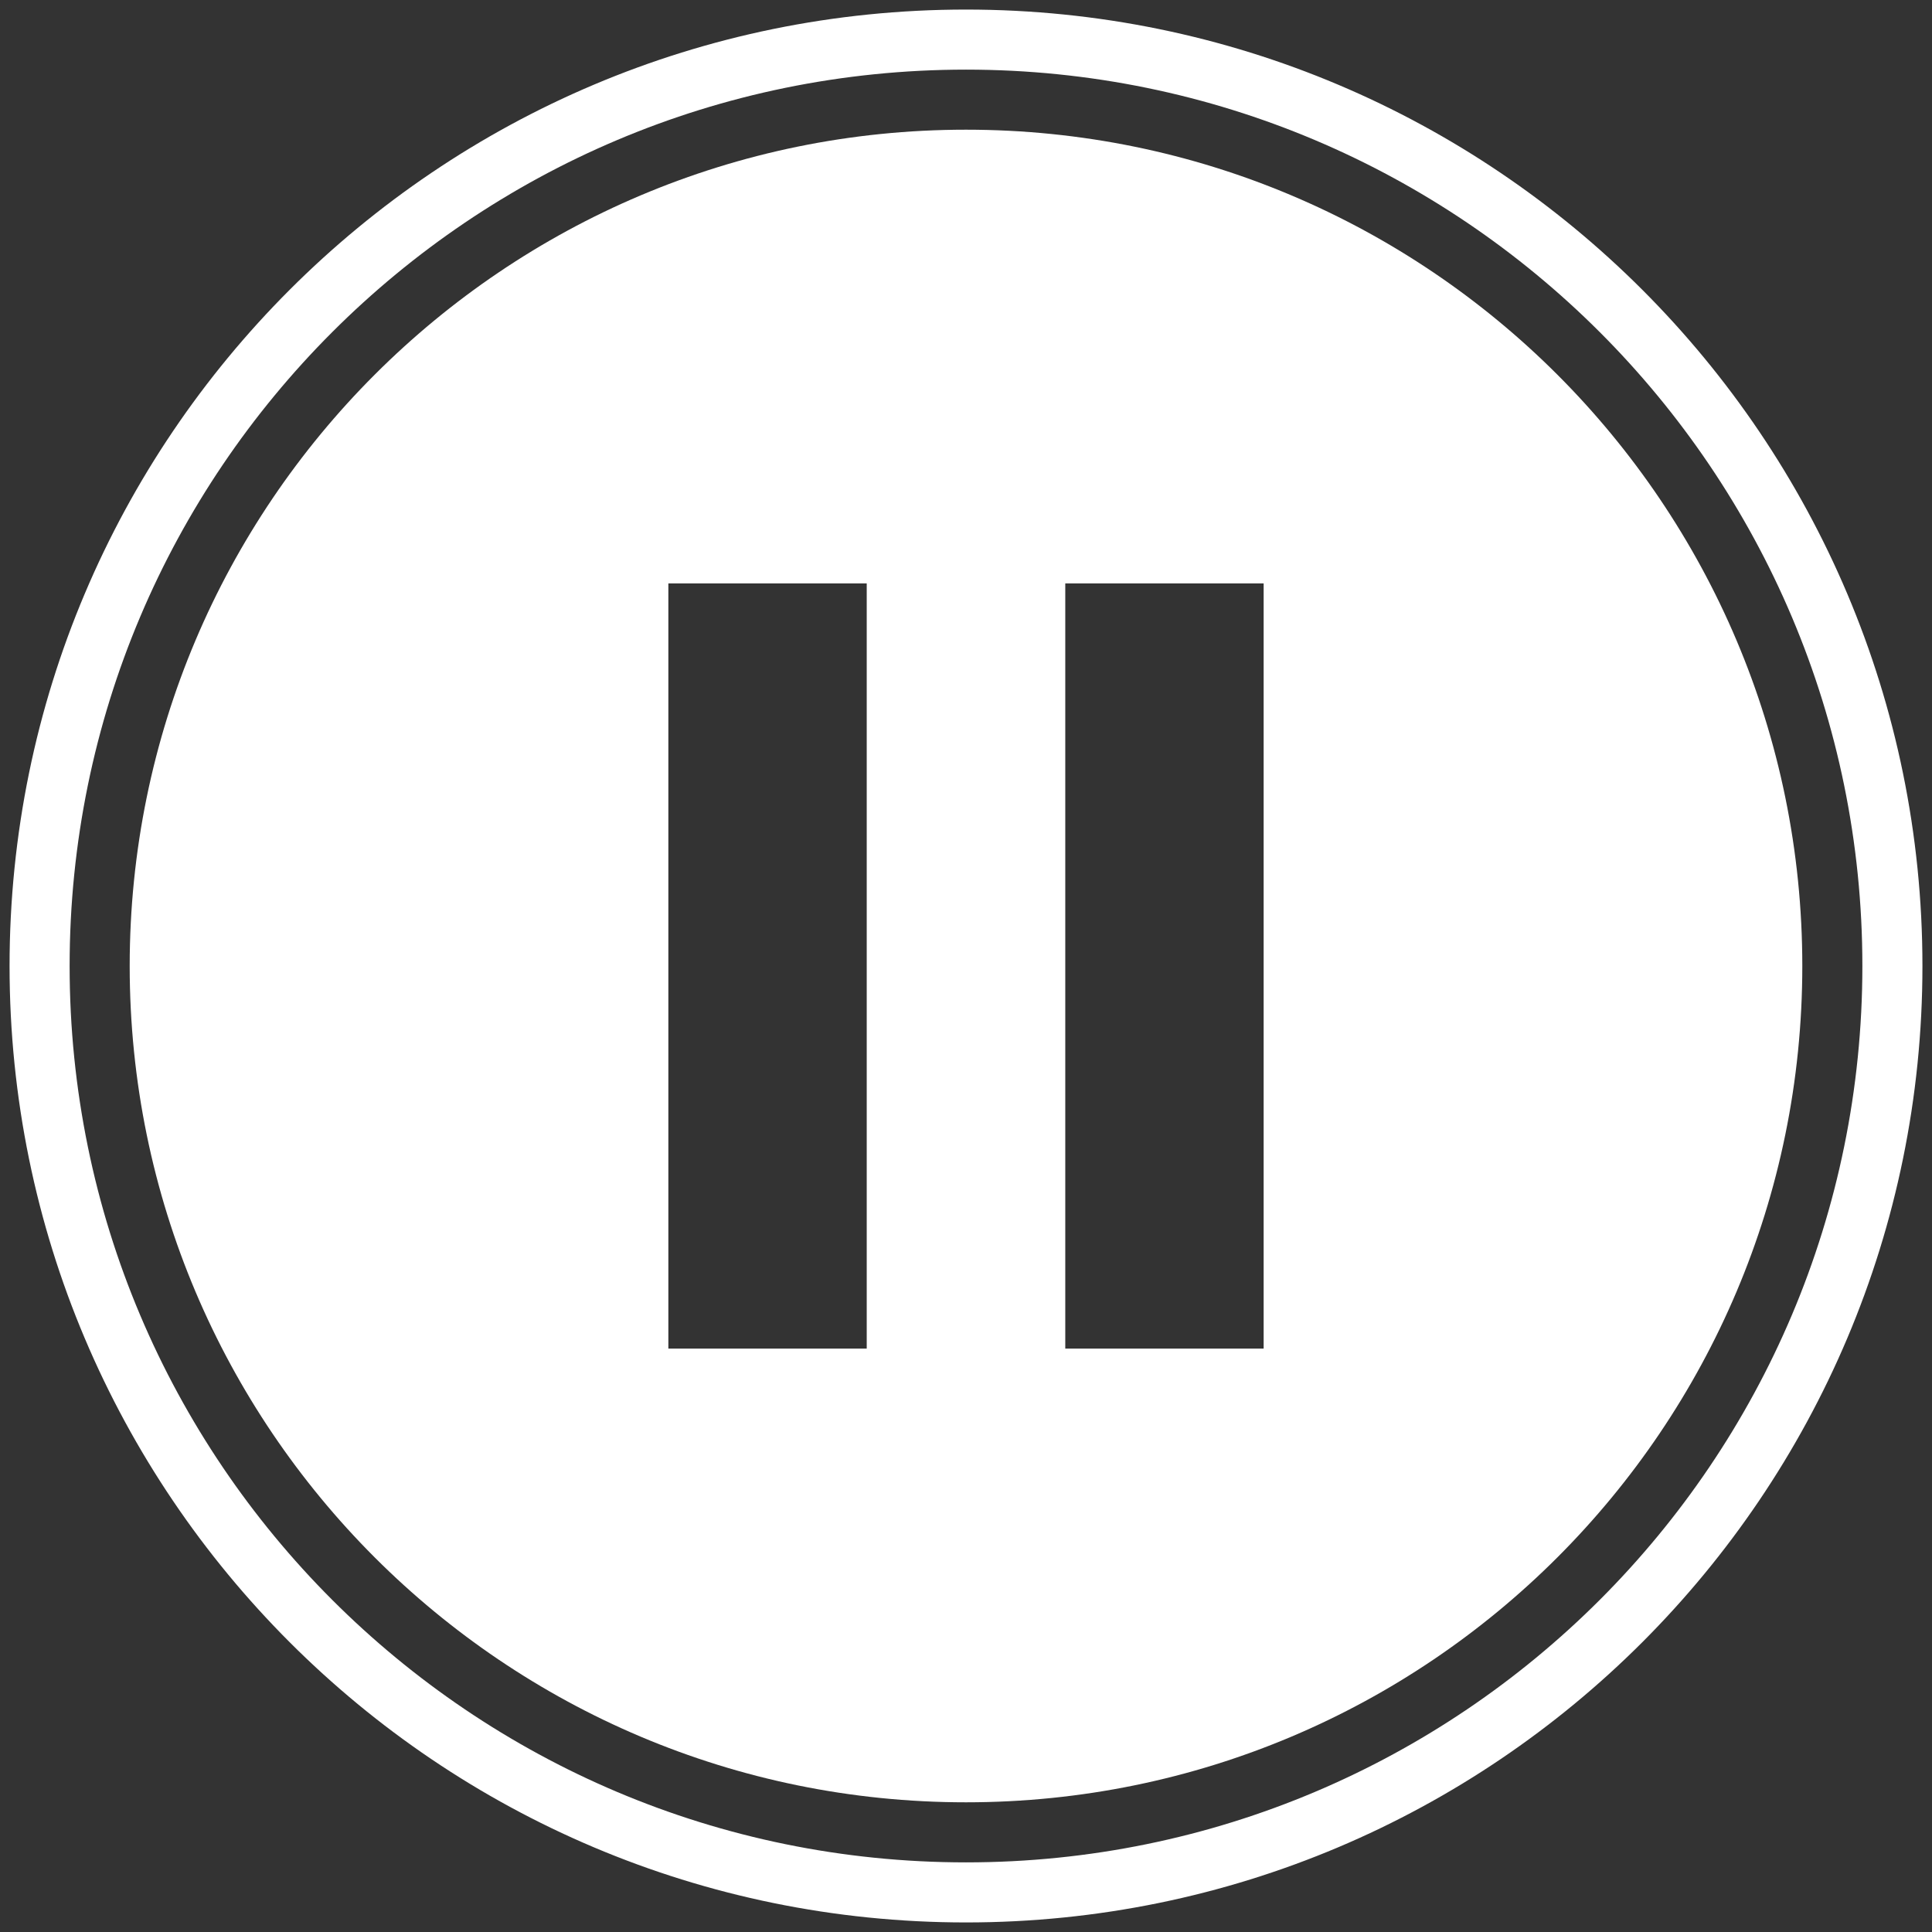
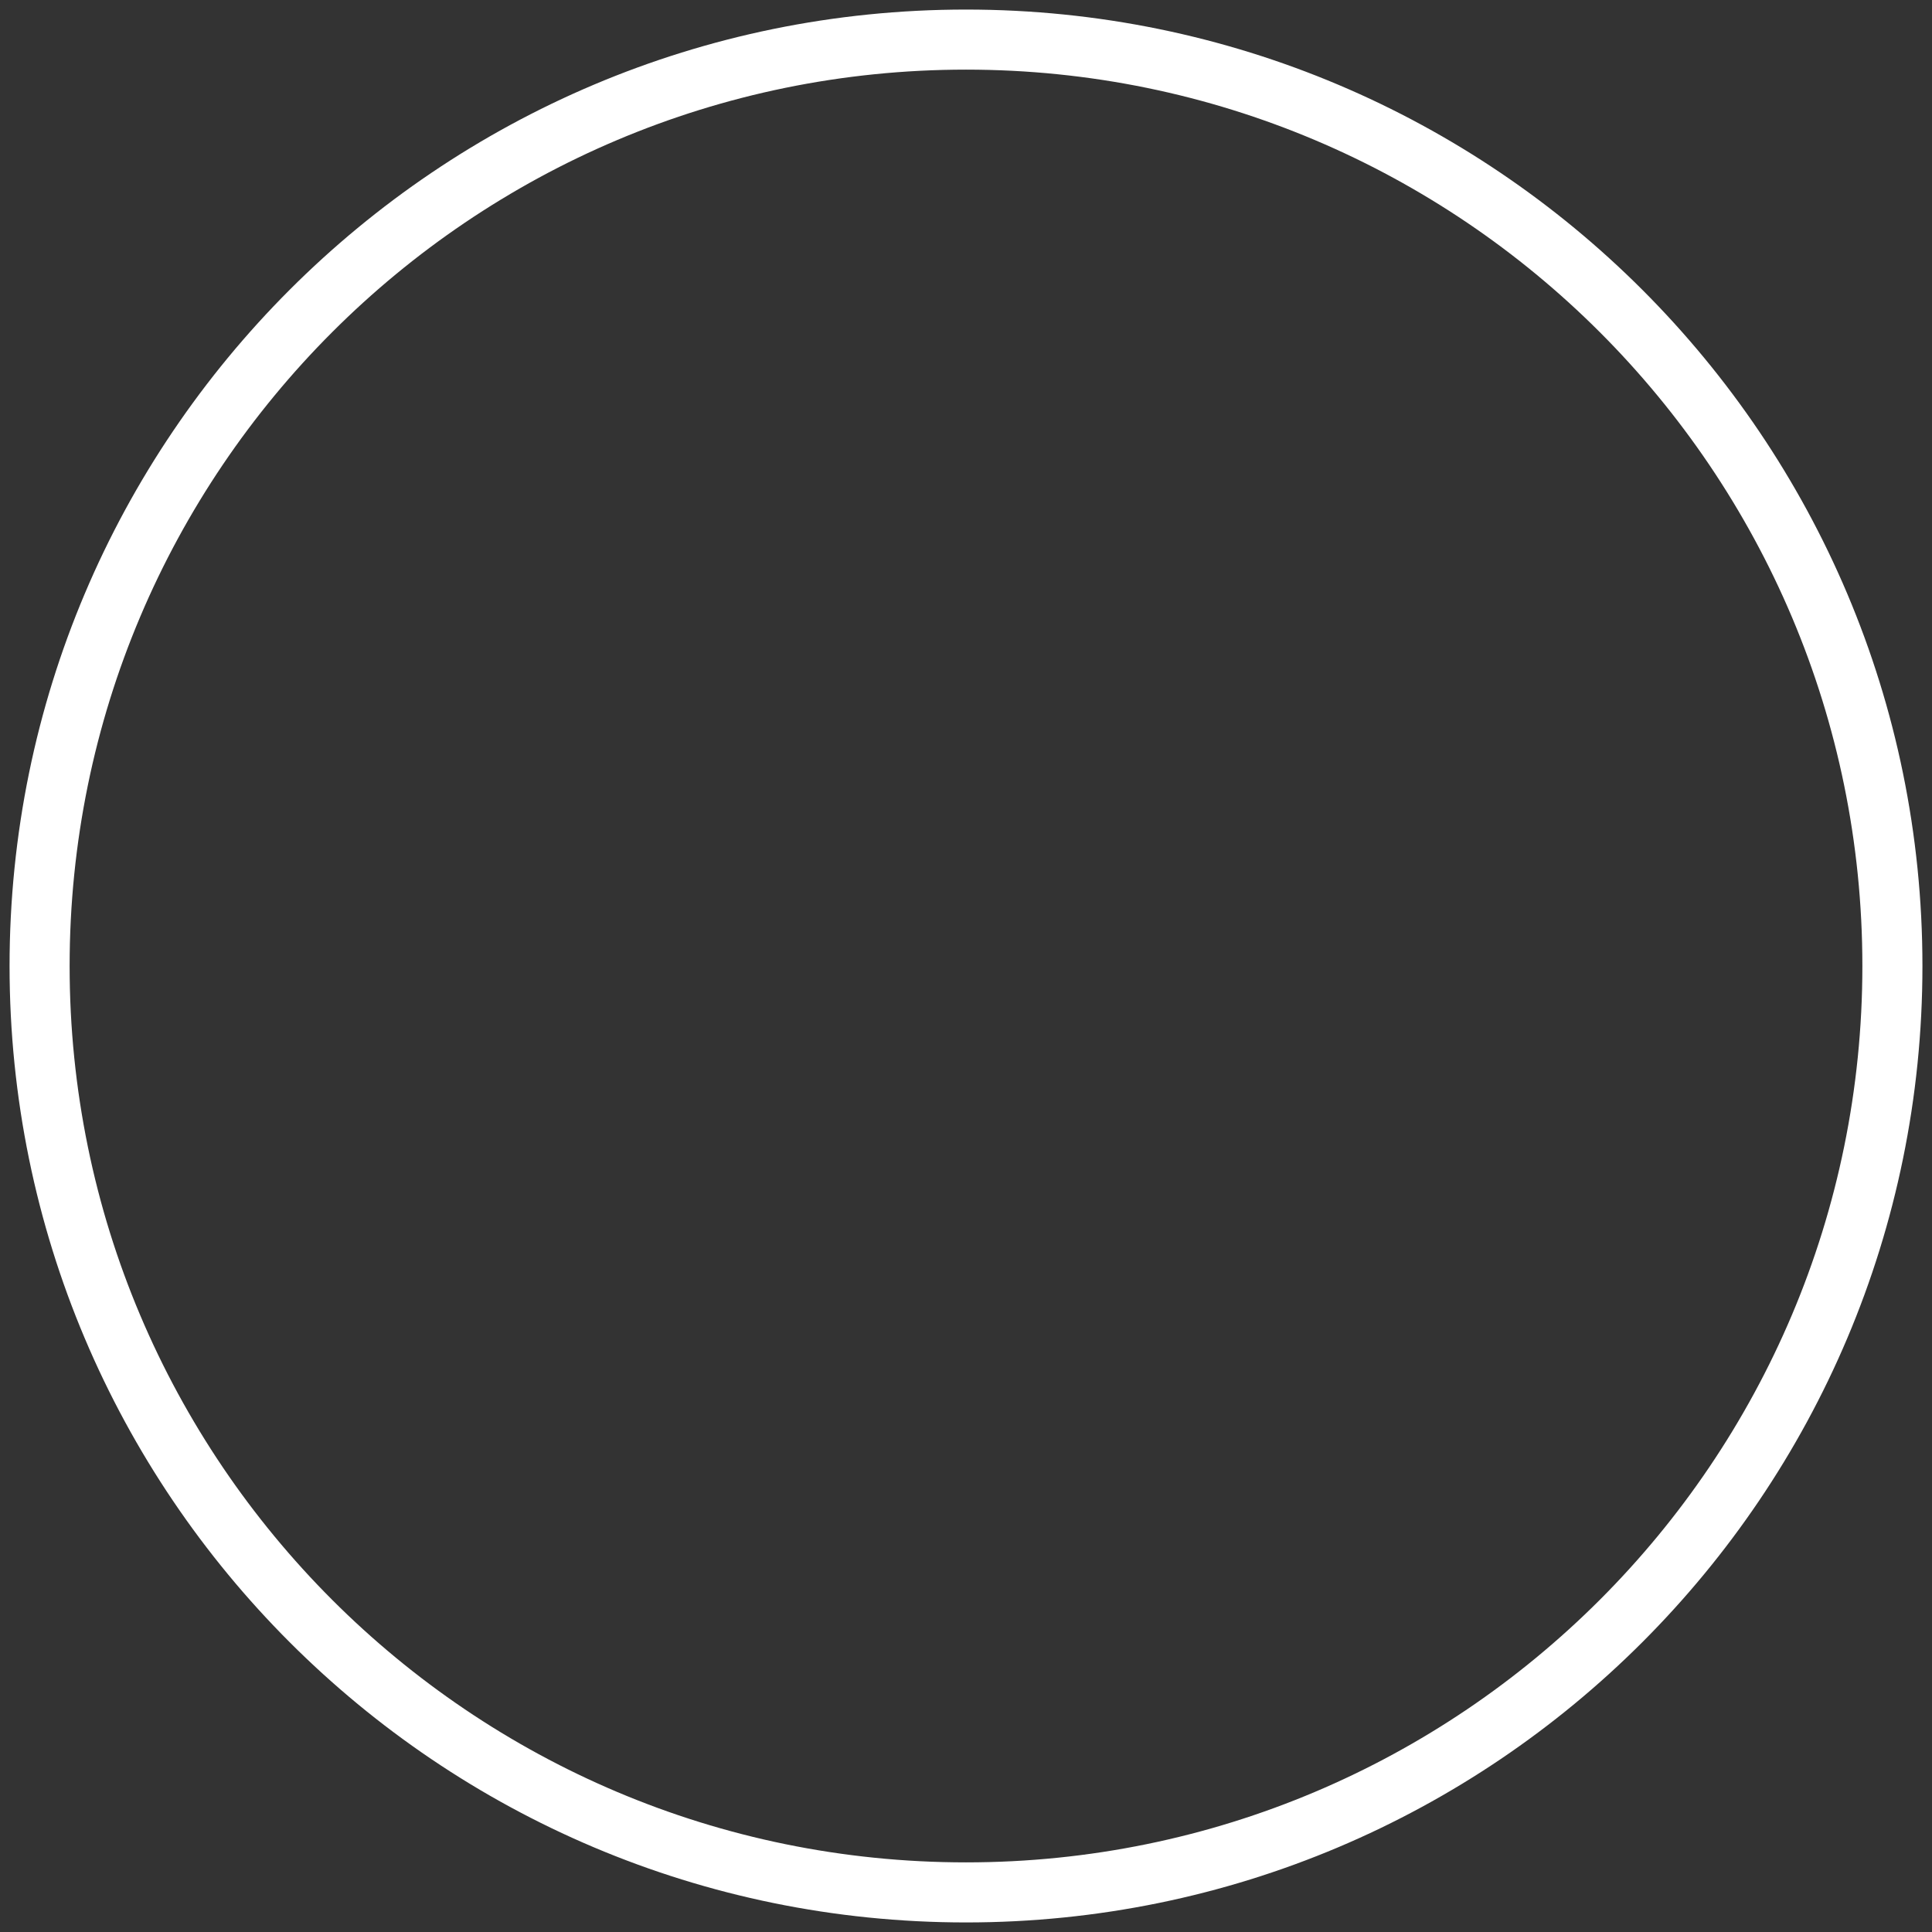
<svg xmlns="http://www.w3.org/2000/svg" id="Layer_1" data-name="Layer 1" viewBox="0 0 101 101">
  <rect x="0" y="0" width="101" height="101" fill="#333333" stroke="none" />
  <path d="M50.5.5C22.89.5.5,22.89.5,50.5s22.39,50,50,50,50-22.39,50-50S78.11.5,50.5.5ZM50.5,97.36c-25.88,0-46.86-20.98-46.86-46.86S24.62,3.64,50.5,3.64s46.86,20.98,46.86,46.86-20.98,46.86-46.86,46.86Z" style="fill: #fff;" />
-   <path d="M50.5,6.78C26.36,6.78,6.78,26.36,6.78,50.5s19.57,43.72,43.72,43.72,43.72-19.57,43.72-43.72S74.64,6.78,50.5,6.78ZM45.31,70.5h-10.37V30.5h10.37v40ZM66.06,70.5h-10.37V30.5h10.37v40Z" style="fill: #fff;" />
</svg>